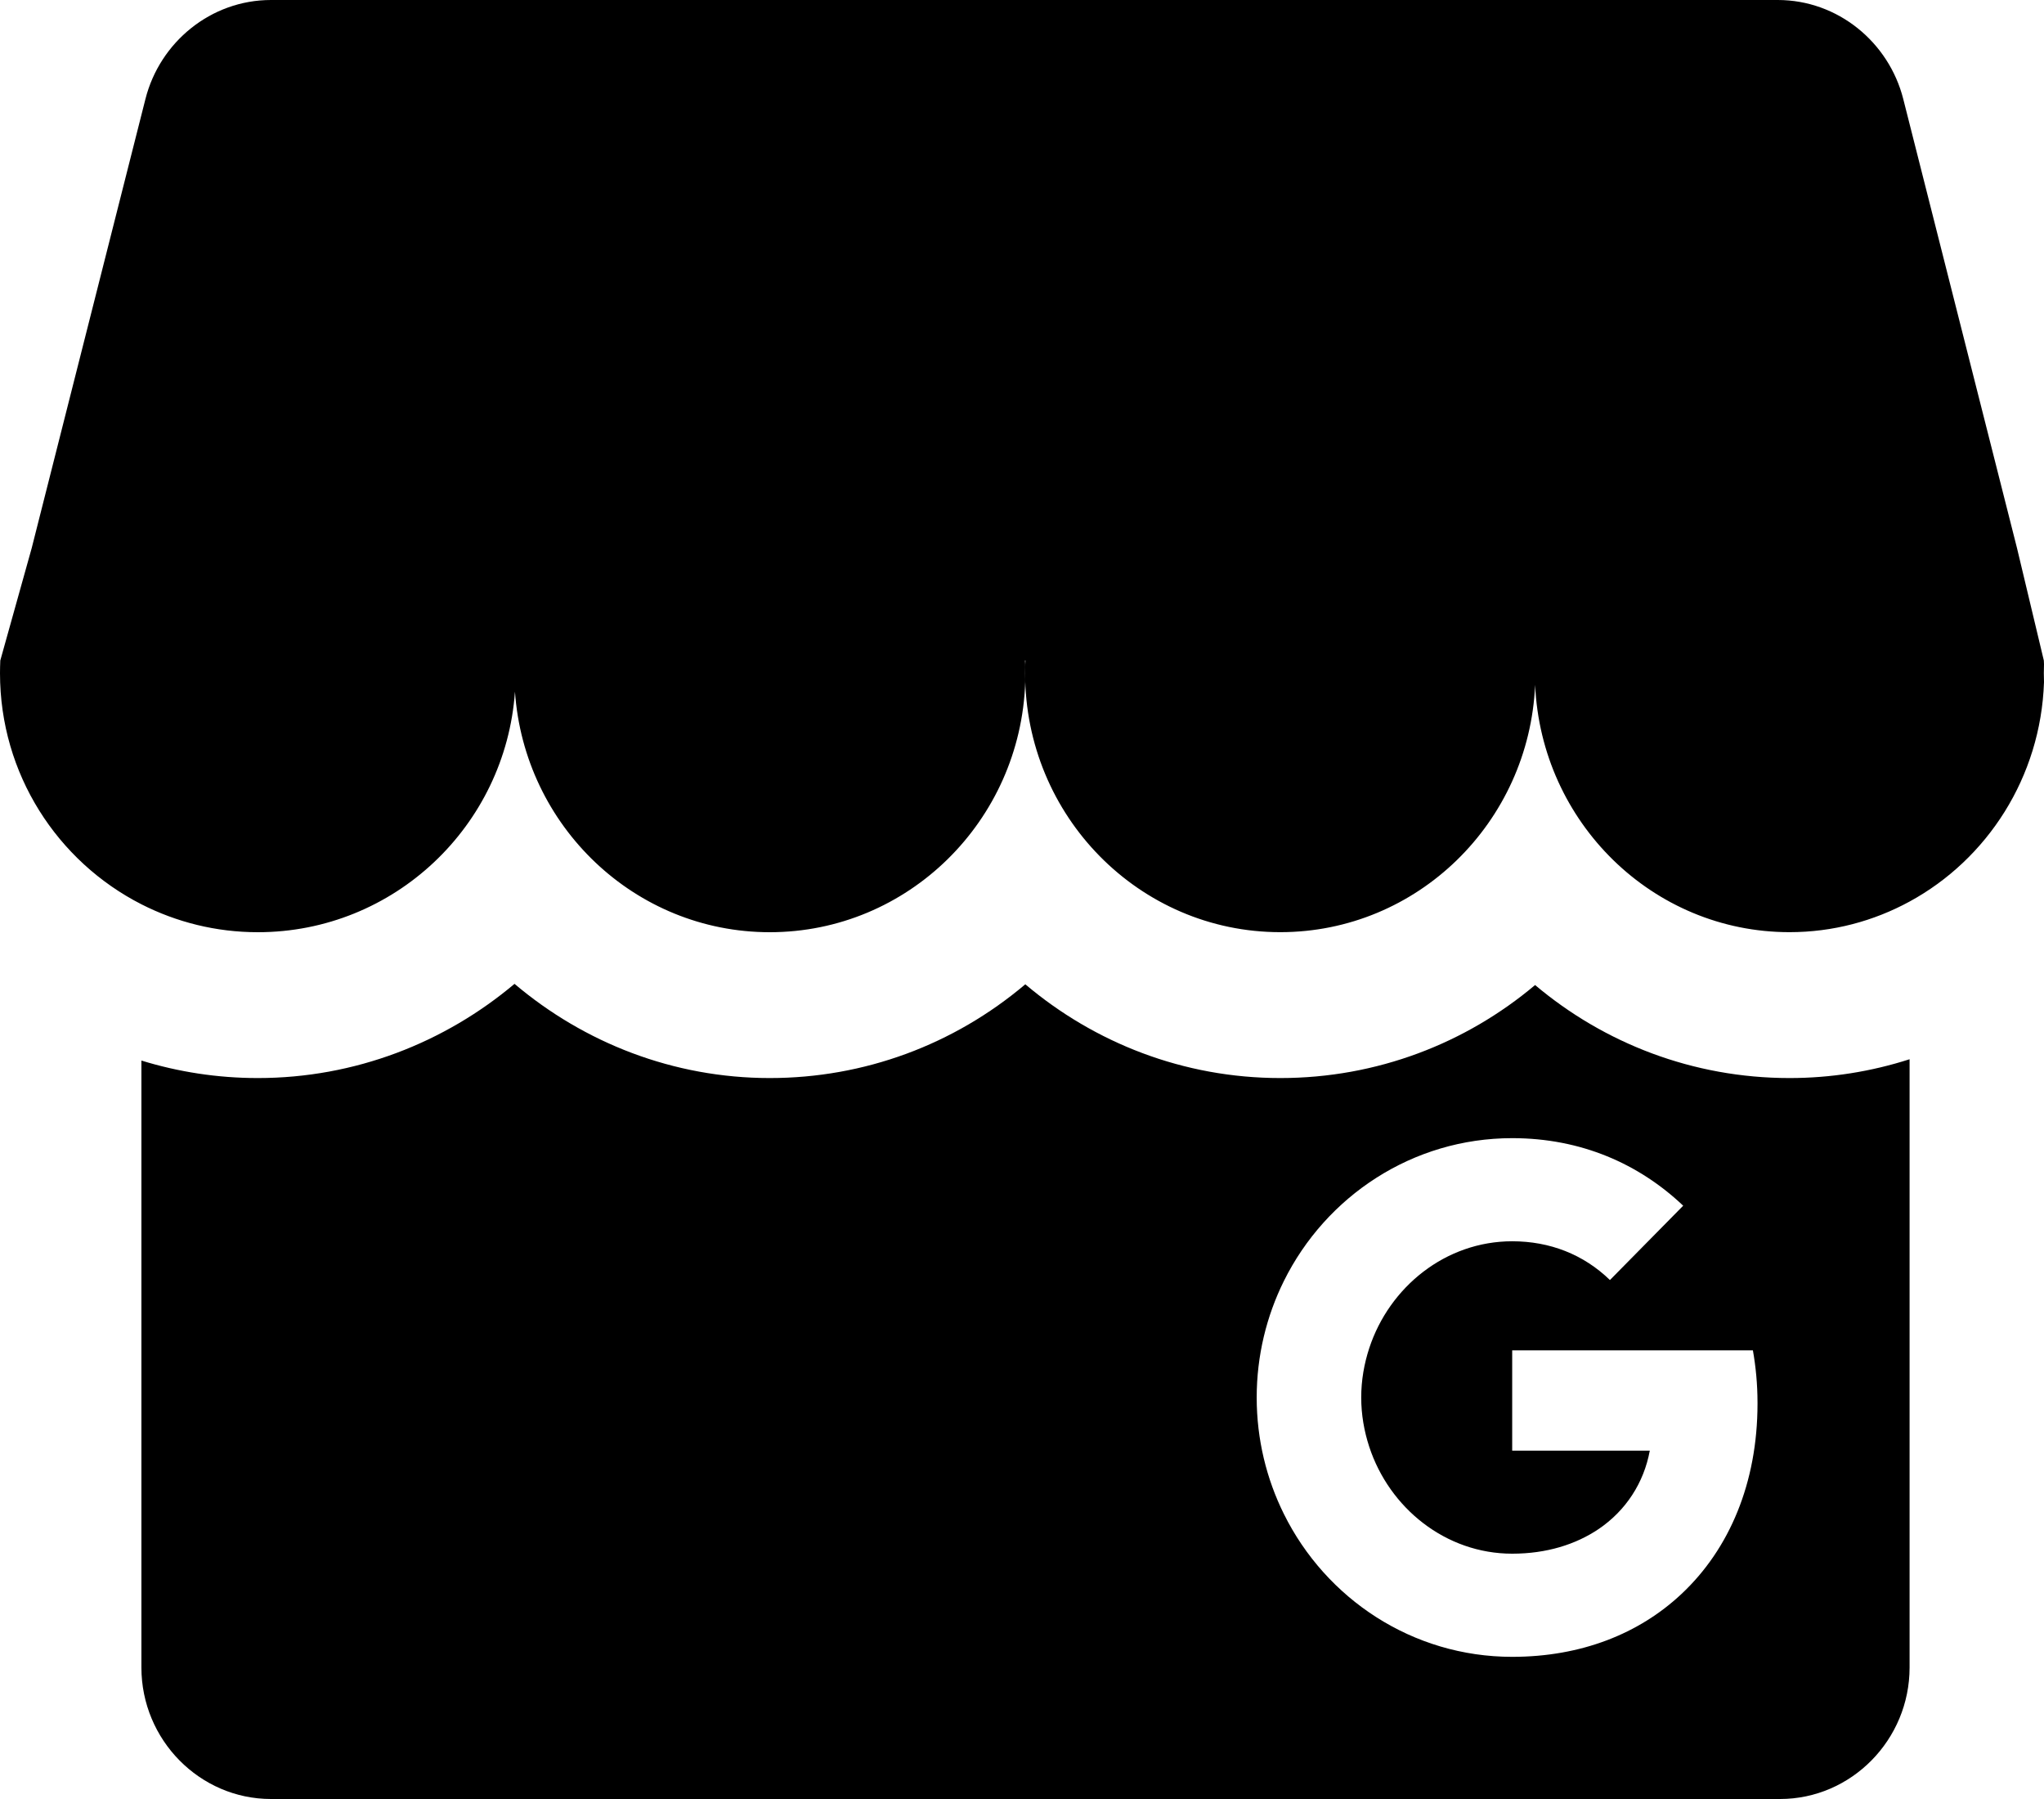
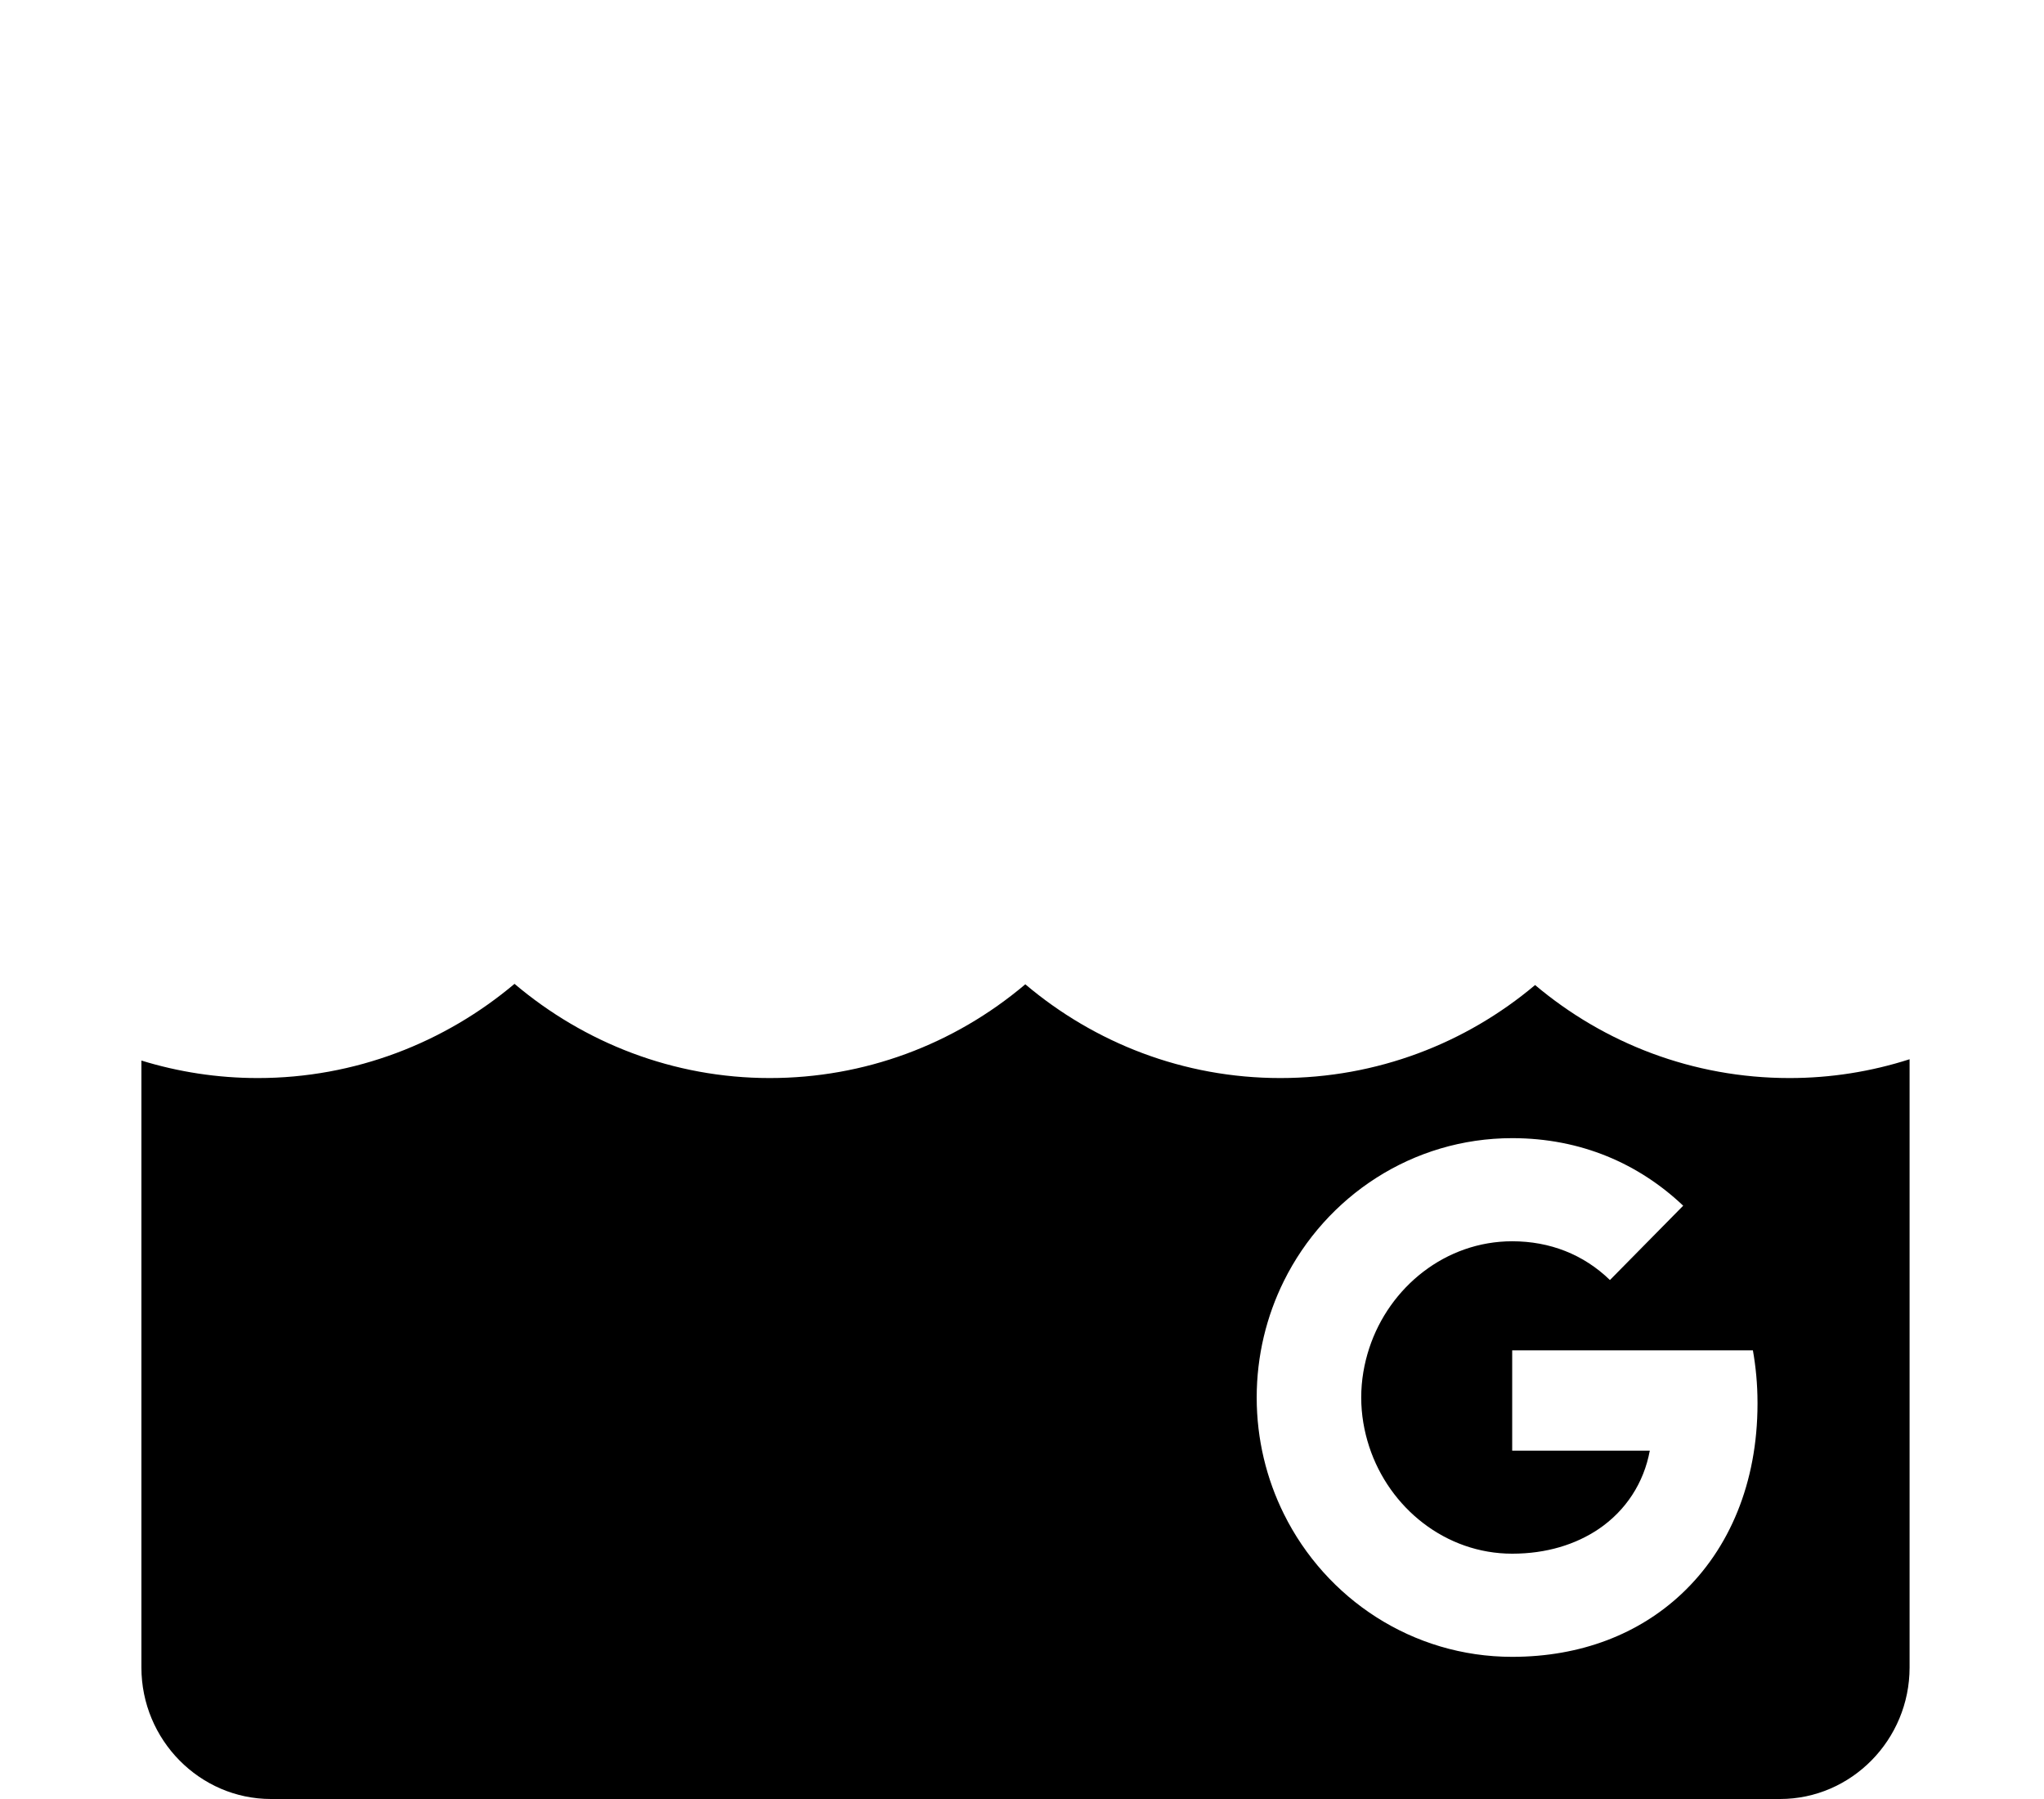
<svg xmlns="http://www.w3.org/2000/svg" version="1.1" id="Layer_1" x="0px" y="0px" width="50px" height="44px" viewBox="0 0 50 44" enable-background="new 0 0 50 44" xml:space="preserve">
  <g>
-     <path d="M50,16.245c-0.001-0.03-0.003-0.06-0.004-0.09l-0.656-2.748L46.557,2.421C46.205,1.034,44.959,0,43.486,0h-8.032H25.086   H14.658H6.629c-1.473,0-2.72,1.034-3.071,2.421L0.775,13.407l-0.768,2.748C0.003,16.257,0,16.36,0,16.465   c0,2.469,1.407,4.606,3.459,5.652C4.314,22.552,5.281,22.8,6.307,22.8c3.332,0,6.059-2.597,6.29-5.884   c0.228,3.287,2.931,5.884,6.233,5.884c3.38,0,6.133-2.718,6.249-6.114c-0.003-0.074-0.005-0.147-0.005-0.222   c0-0.073,0.002-0.146,0.005-0.22c-0.001-0.03-0.003-0.06-0.005-0.09h0.005h0.005c-0.005,0.102-0.008,0.206-0.008,0.31   c0,3.499,2.795,6.335,6.242,6.335c3.354,0,6.087-2.683,6.234-6.049c0.148,3.366,2.877,6.049,6.222,6.049   c1.063,0,2.063-0.272,2.938-0.749c1.9-1.034,3.209-3.041,3.288-5.365c-0.003-0.074-0.004-0.147-0.004-0.222   C49.996,16.392,49.997,16.318,50,16.245z M37.554,16.156v-0.001l0,0V16.156z" />
    <g>
      <g>
        <path d="M43.774,26.367c-2.364,0-4.534-0.852-6.223-2.275c-1.691,1.424-3.866,2.275-6.233,2.275     c-2.369,0-4.545-0.862-6.237-2.293c-1.753,1.482-3.945,2.293-6.251,2.293c-2.359,0-4.541-0.863-6.244-2.304     c-1.711,1.44-3.905,2.304-6.279,2.304c-0.99,0-1.945-0.15-2.848-0.428v14.844c0,1.77,1.426,3.217,3.17,3.217h36.914     c1.743,0,3.169-1.447,3.169-3.217V25.907C45.772,26.209,44.785,26.367,43.774,26.367z M42.992,34.338     c-0.002,1.926-0.684,3.547-1.863,4.65c-1.034,0.969-2.449,1.535-4.138,1.535c-2.442,0-4.557-1.42-5.585-3.494     c-0.424-0.855-0.665-1.824-0.665-2.848c0-1.024,0.241-1.994,0.665-2.85c1.028-2.073,3.143-3.494,5.585-3.494     c1.687,0,3.101,0.628,4.183,1.652l-1.792,1.818c-0.648-0.628-1.472-0.948-2.391-0.948c-1.628,0-3.005,1.116-3.497,2.615     c-0.125,0.382-0.196,0.787-0.196,1.206c0,0.418,0.071,0.823,0.196,1.205c0.492,1.499,1.869,2.615,3.497,2.615     c0.841,0,1.557-0.226,2.118-0.605c0.661-0.45,1.102-1.123,1.248-1.915h-3.366v-2.454h5.888c0.072,0.406,0.112,0.828,0.113,1.268     V34.338z" />
      </g>
    </g>
  </g>
</svg>